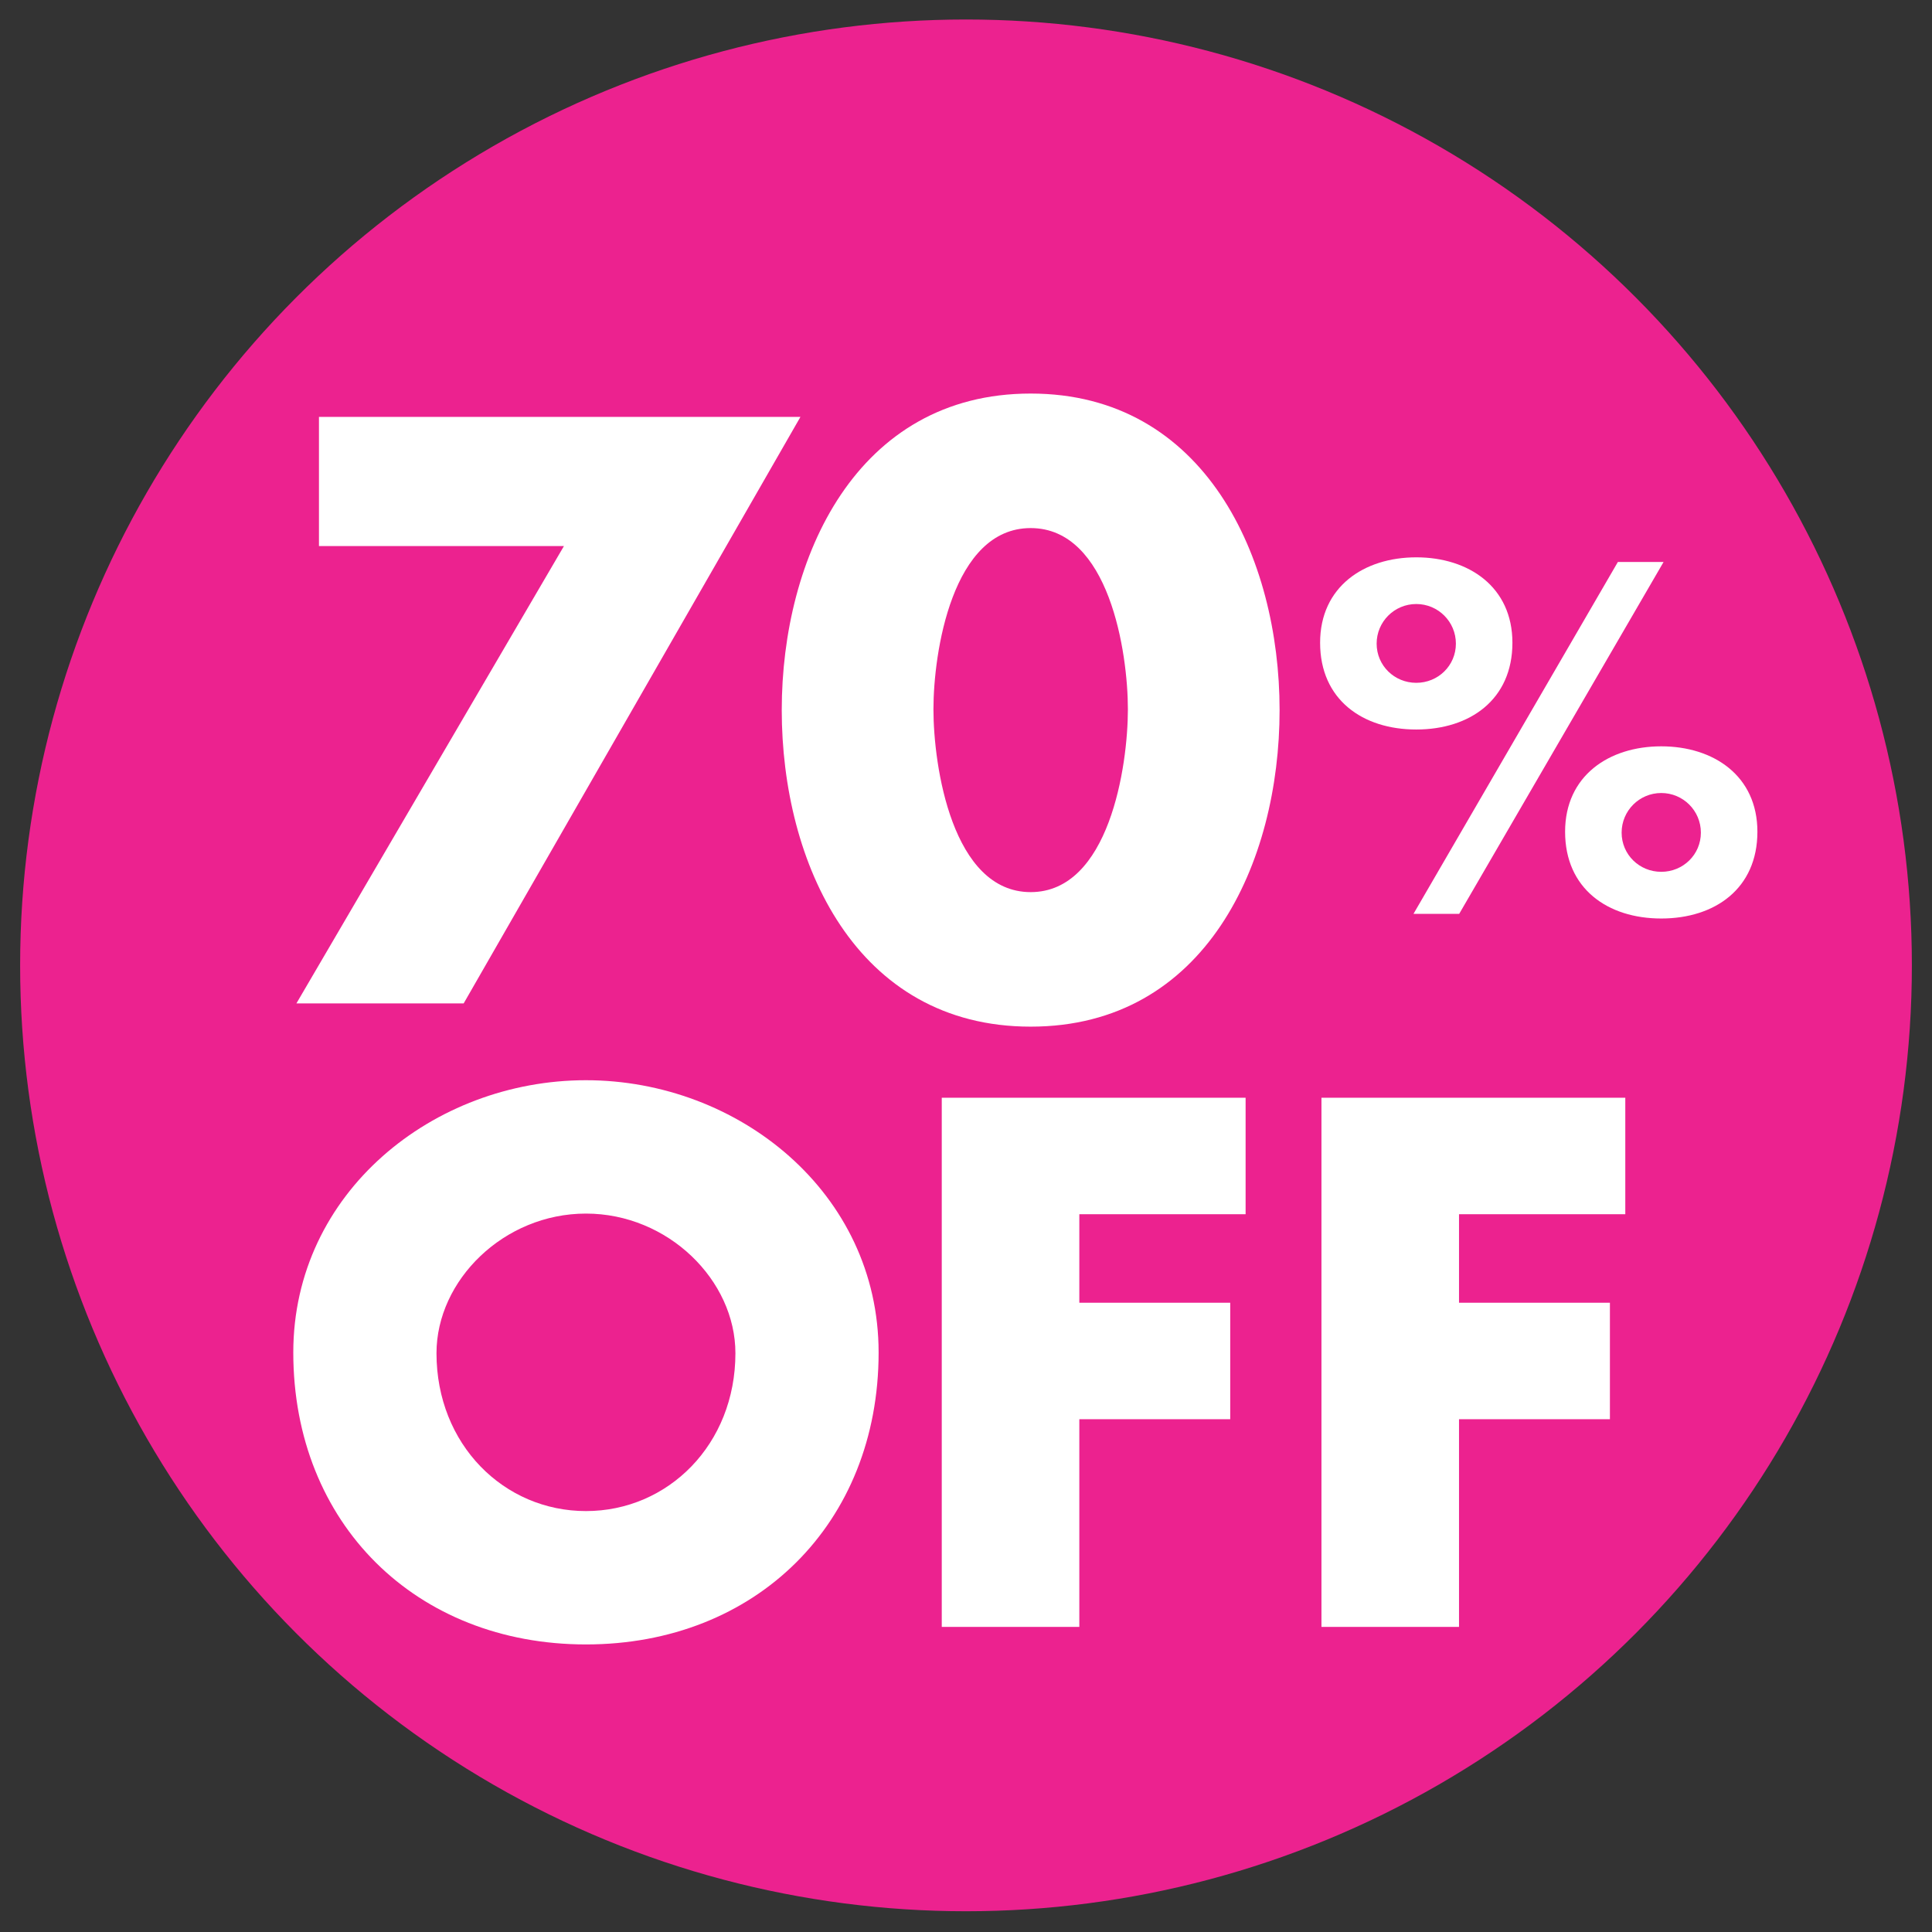
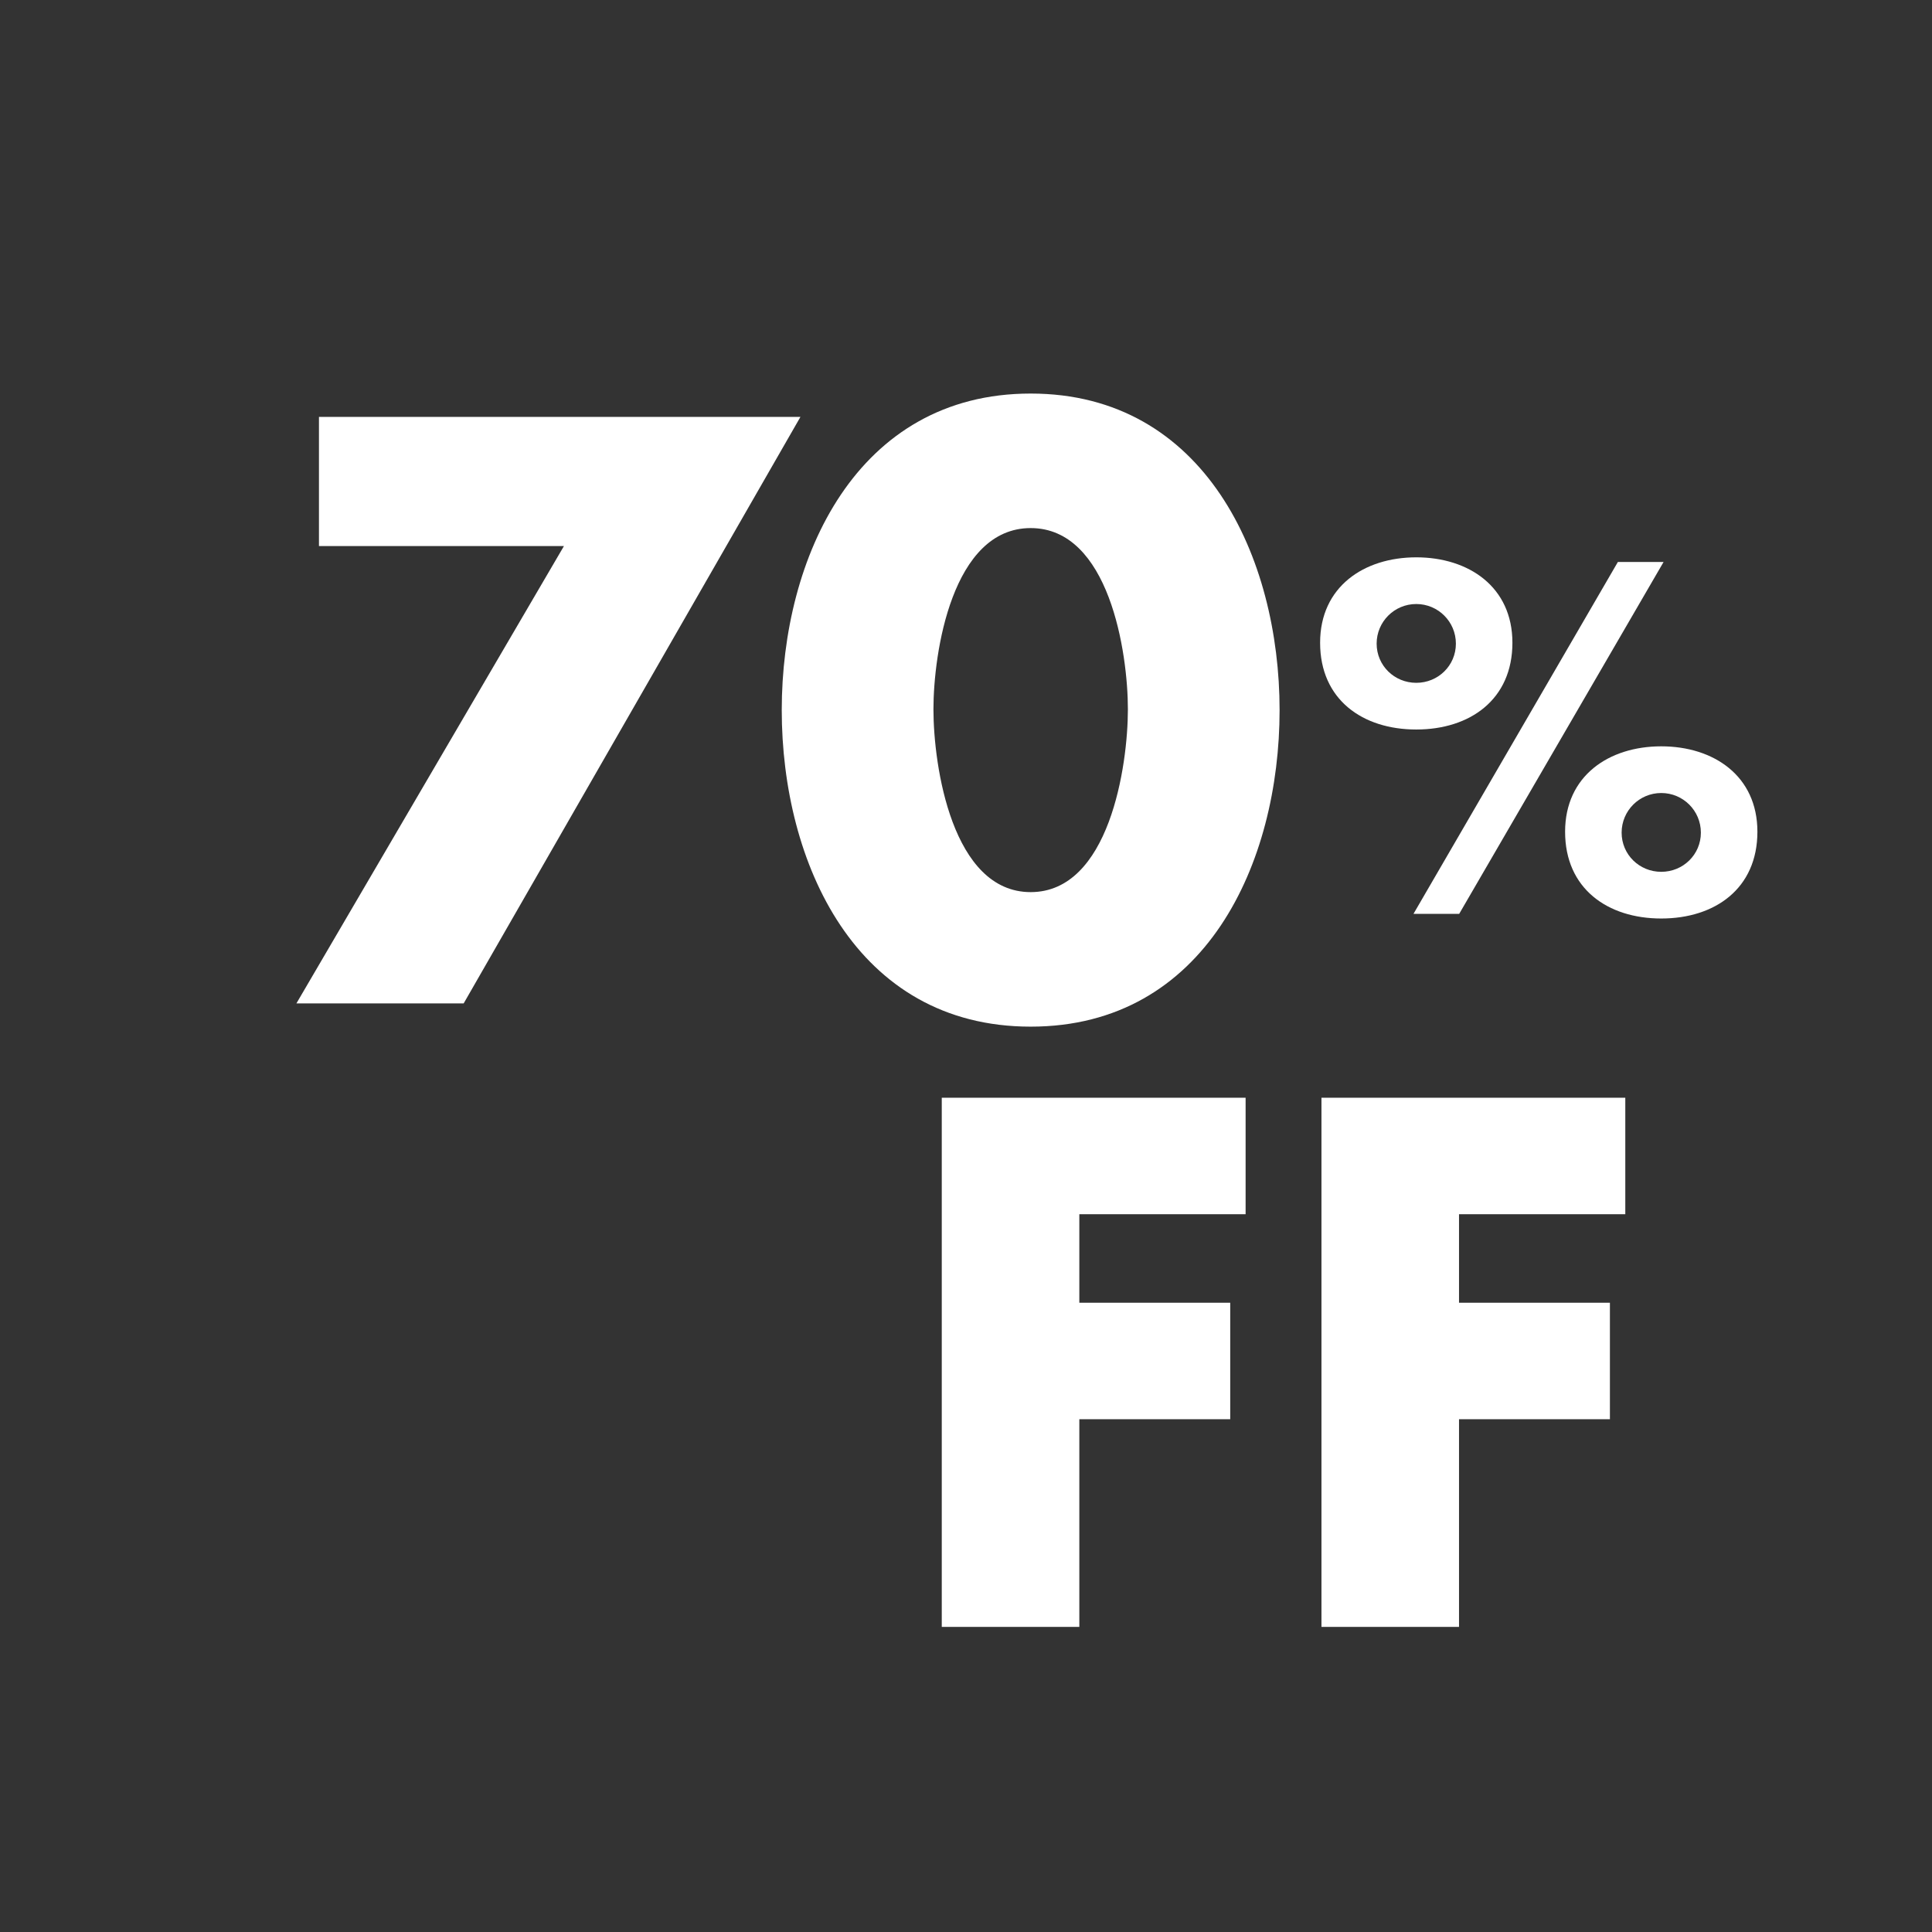
<svg xmlns="http://www.w3.org/2000/svg" version="1.1" id="Layer_1" x="0px" y="0px" viewBox="0 0 216 216" style="enable-background:new 0 0 216 216;" xml:space="preserve">
  <rect x="0" y="0" width="216" height="216" fill="#333333" stroke="none" />
  <style type="text/css">
	.st0{fill:#00B7B1;}
	.st1{fill:#FFFFFF;}
	.st2{fill:#C0D734;}
	.st3{fill:#FF6D2D;}
	.st4{fill:#EC228F;}
</style>
-   <circle class="st4" cx="108" cy="107.93" r="105.75" />
  <g>
    <path class="st1" d="M35.66,61.04V46.61h53.83l-37.65,65.57h-18.7l29.91-51.13H35.66z" />
    <path class="st1" d="M143.06,79.39c0,17.04-8.26,35.39-27.83,35.39c-19.57,0-27.83-18.35-27.83-35.39   C87.4,62.35,95.75,44,115.23,44C134.71,44,143.06,62.35,143.06,79.39z M104.36,79.3c0,6.35,2.09,20.44,10.87,20.44   c8.78,0,10.87-14.09,10.87-20.44c0-6.35-2.09-20.26-10.87-20.26C106.45,59.04,104.36,72.96,104.36,79.3z" />
  </g>
  <g>
    <path class="st1" d="M169.09,71.86c0,6.36-4.75,9.7-10.75,9.7c-6,0-10.75-3.34-10.75-9.7c0-6.26,4.9-9.55,10.75-9.55   S169.09,65.6,169.09,71.86z M153.91,71.96c0,2.45,1.98,4.38,4.43,4.38s4.43-1.93,4.43-4.38c0-2.45-1.98-4.43-4.43-4.43   S153.91,69.51,153.91,71.96z M185.99,62.83l-22.85,39.34h-5.11l22.85-39.34H185.99z M196.48,92.99c0,6.36-4.75,9.7-10.75,9.7   c-6,0-10.75-3.34-10.75-9.7c0-6.26,4.9-9.55,10.75-9.55C191.58,83.44,196.48,86.73,196.48,92.99z M181.3,93.09   c0,2.45,1.98,4.38,4.43,4.38c2.45,0,4.43-1.93,4.43-4.38c0-2.45-1.98-4.43-4.43-4.43C183.28,88.66,181.3,90.64,181.3,93.09z" />
  </g>
  <g>
-     <path class="st1" d="M98.23,151.21c0,19.14-13.73,32.64-32.72,32.64c-18.99,0-32.72-13.5-32.72-32.64   c0-17.89,15.69-30.44,32.72-30.44C82.53,120.77,98.23,133.32,98.23,151.21z M48.8,151.29c0,10.2,7.53,17.65,16.71,17.65   c9.18,0,16.71-7.45,16.71-17.65c0-8.16-7.53-15.61-16.71-15.61C56.33,135.68,48.8,143.13,48.8,151.29z" />
    <path class="st1" d="M120.67,135.76v9.89h16.87v13.02h-16.87v23.22h-15.38v-59.16h33.97v13.02H120.67z" />
    <path class="st1" d="M163.12,135.76v9.89h16.87v13.02h-16.87v23.22h-15.38v-59.16h33.97v13.02H163.12z" />
  </g>
</svg>